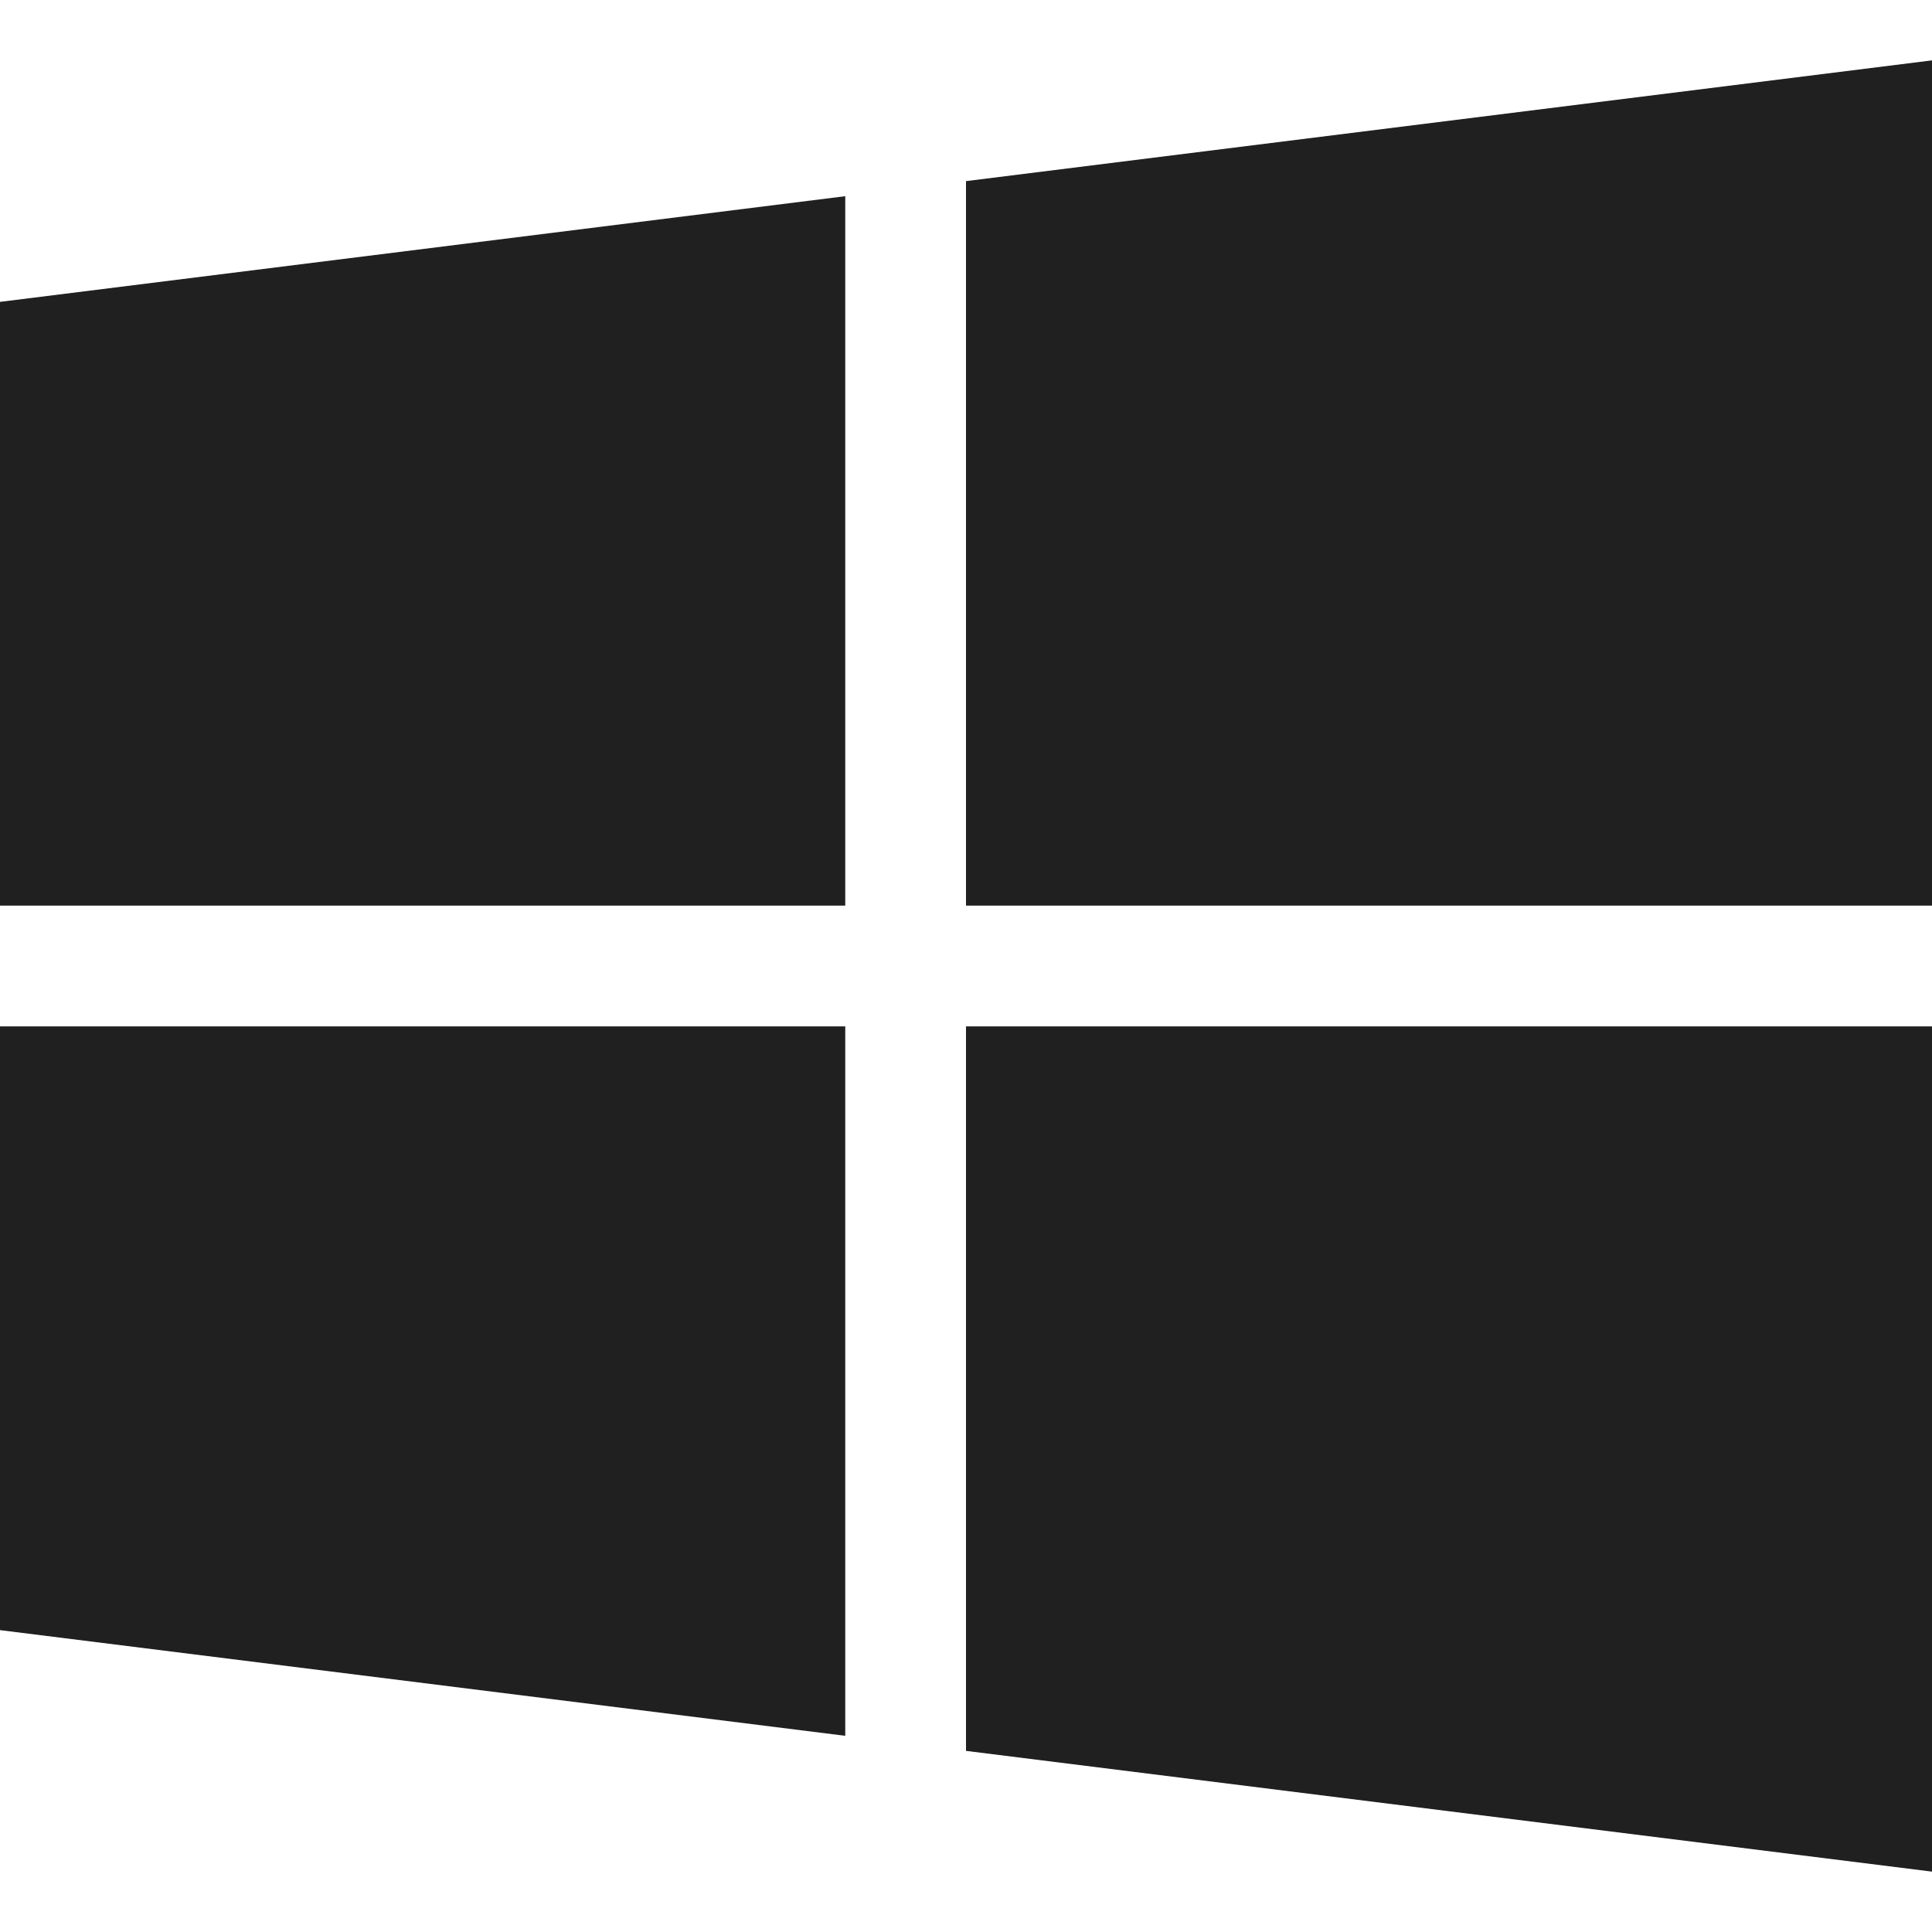
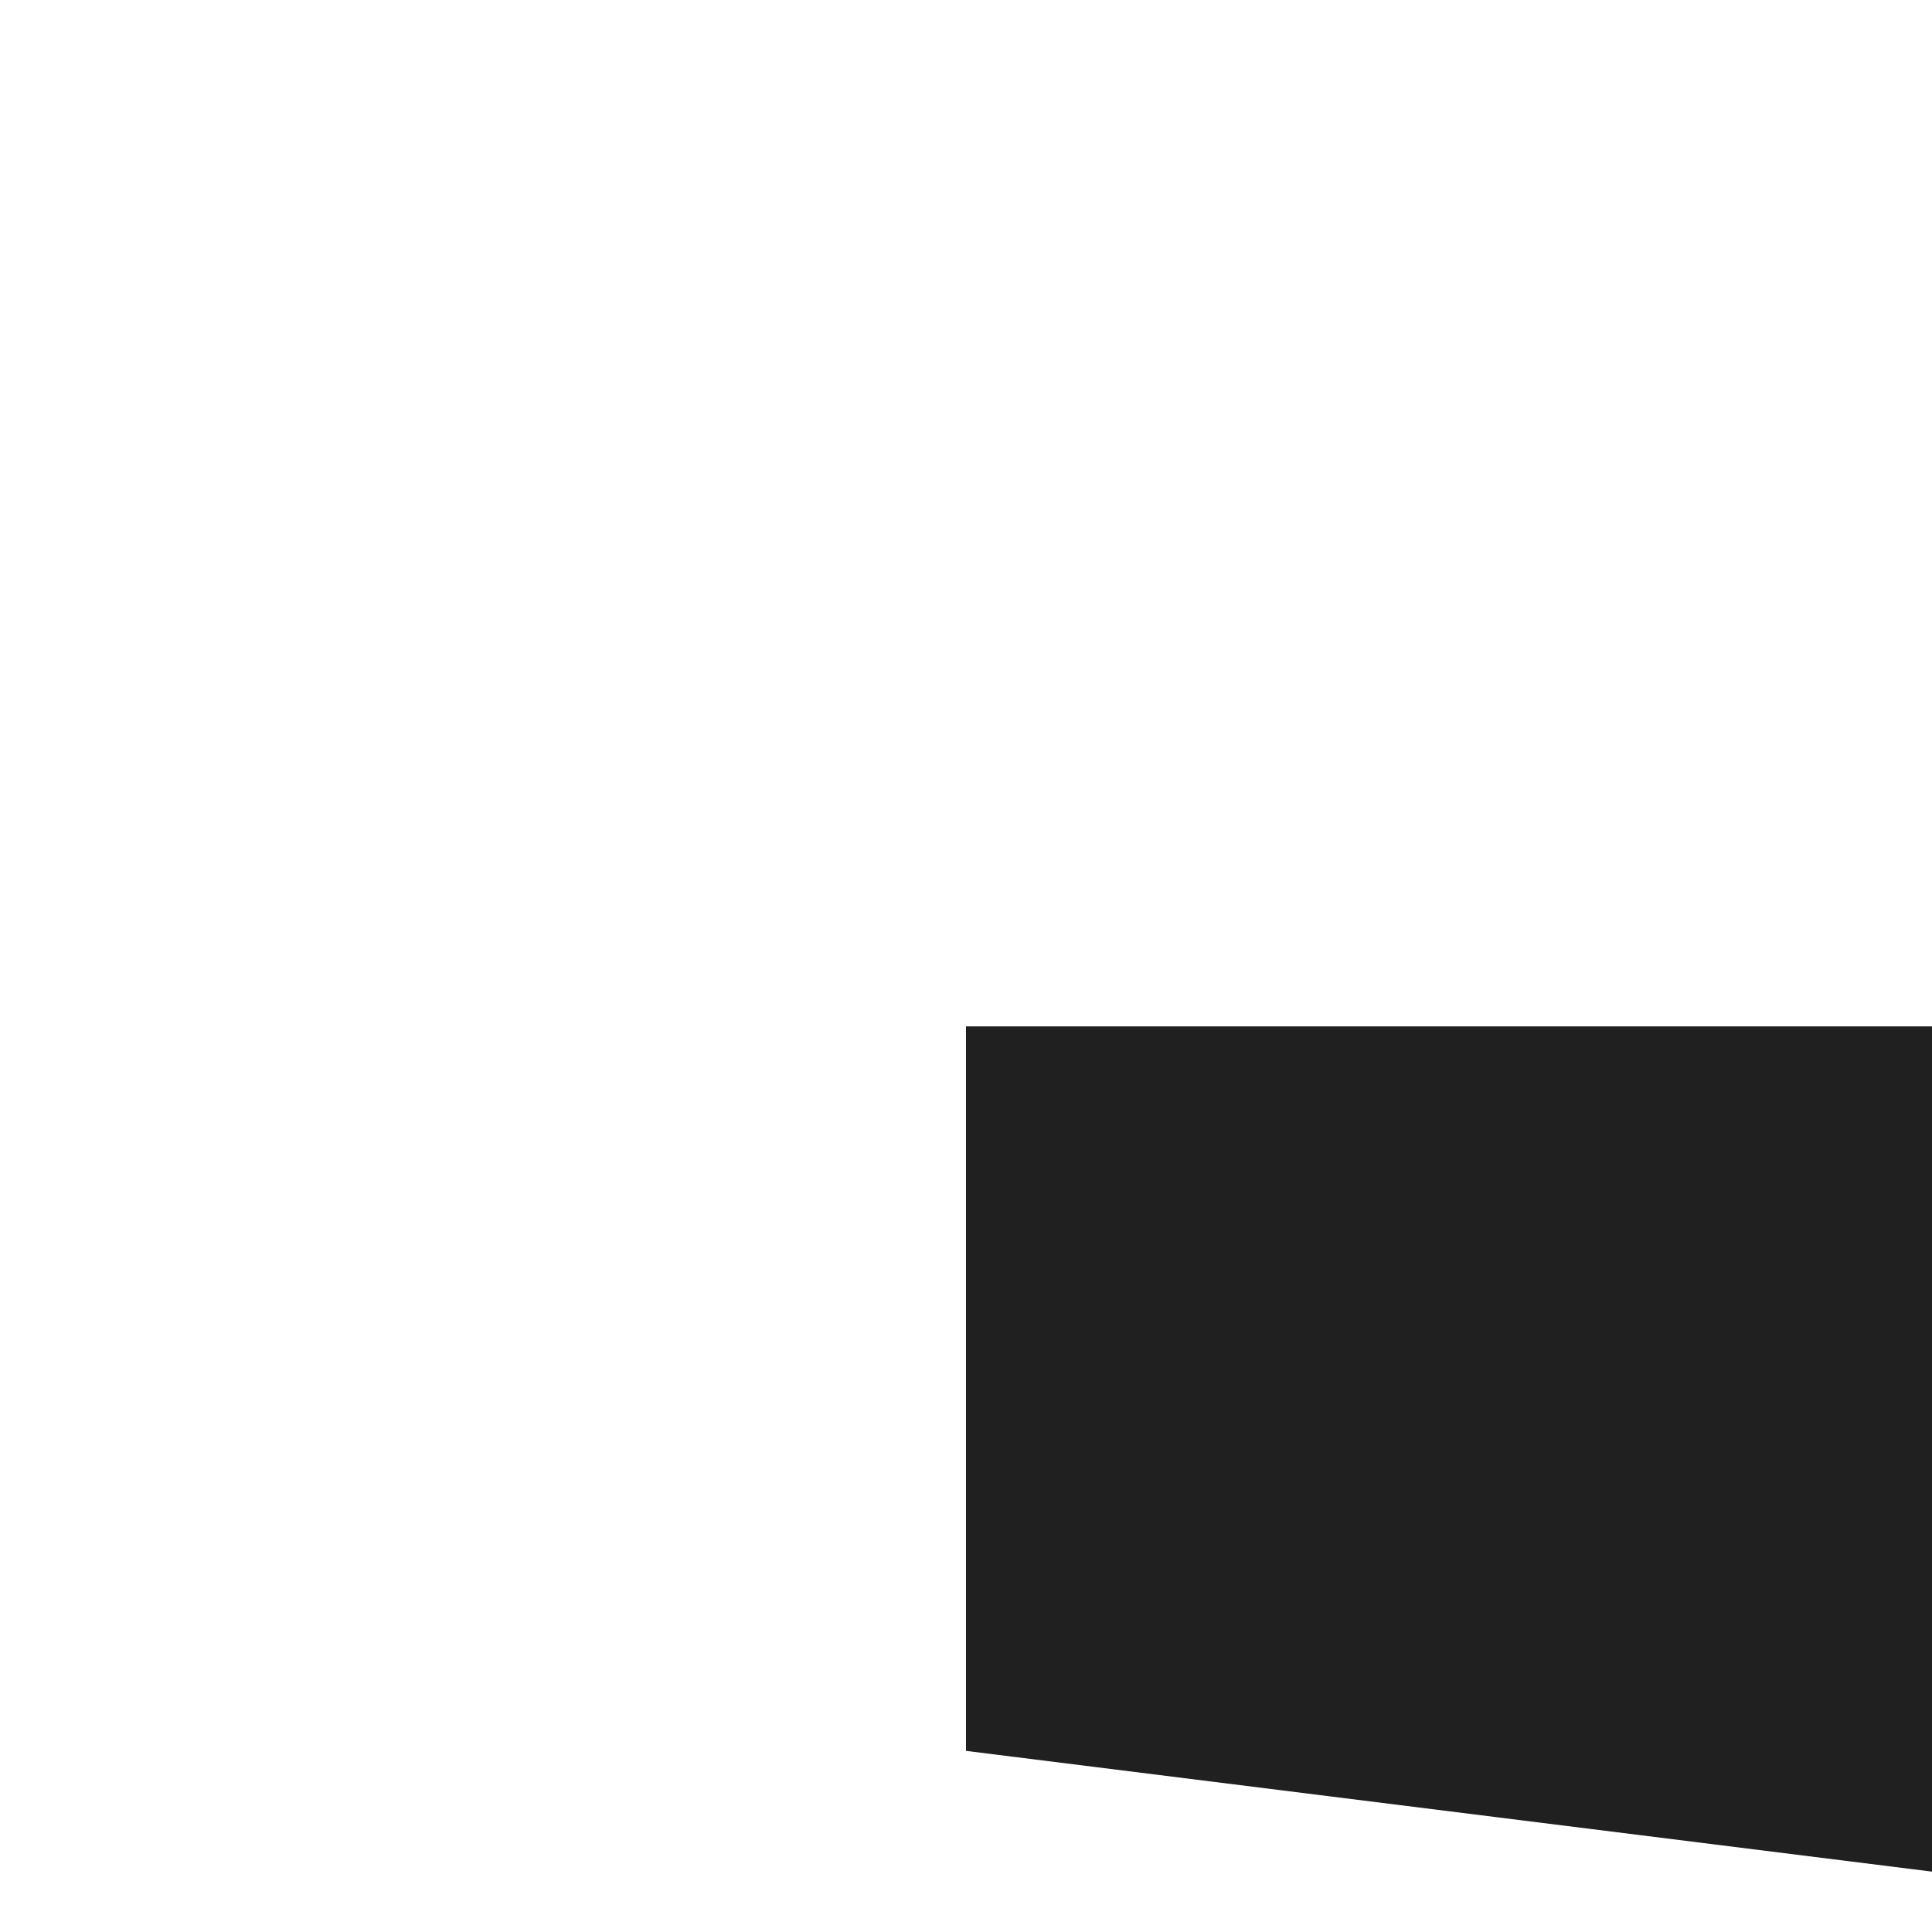
<svg xmlns="http://www.w3.org/2000/svg" width="20" height="20" viewBox="0 0 20 20" fill="none">
-   <path d="M8.75 9.375V2.031L0 3.125V9.375H8.75Z" fill="#202020" />
-   <path d="M10 9.375H20V0.625L10 1.875V9.375Z" fill="#202020" />
  <path d="M10 10.625V18.125L20 19.375V10.625H10Z" fill="#202020" />
-   <path d="M8.75 10.625H0V16.875L8.75 17.969V10.625Z" fill="#202020" />
</svg>